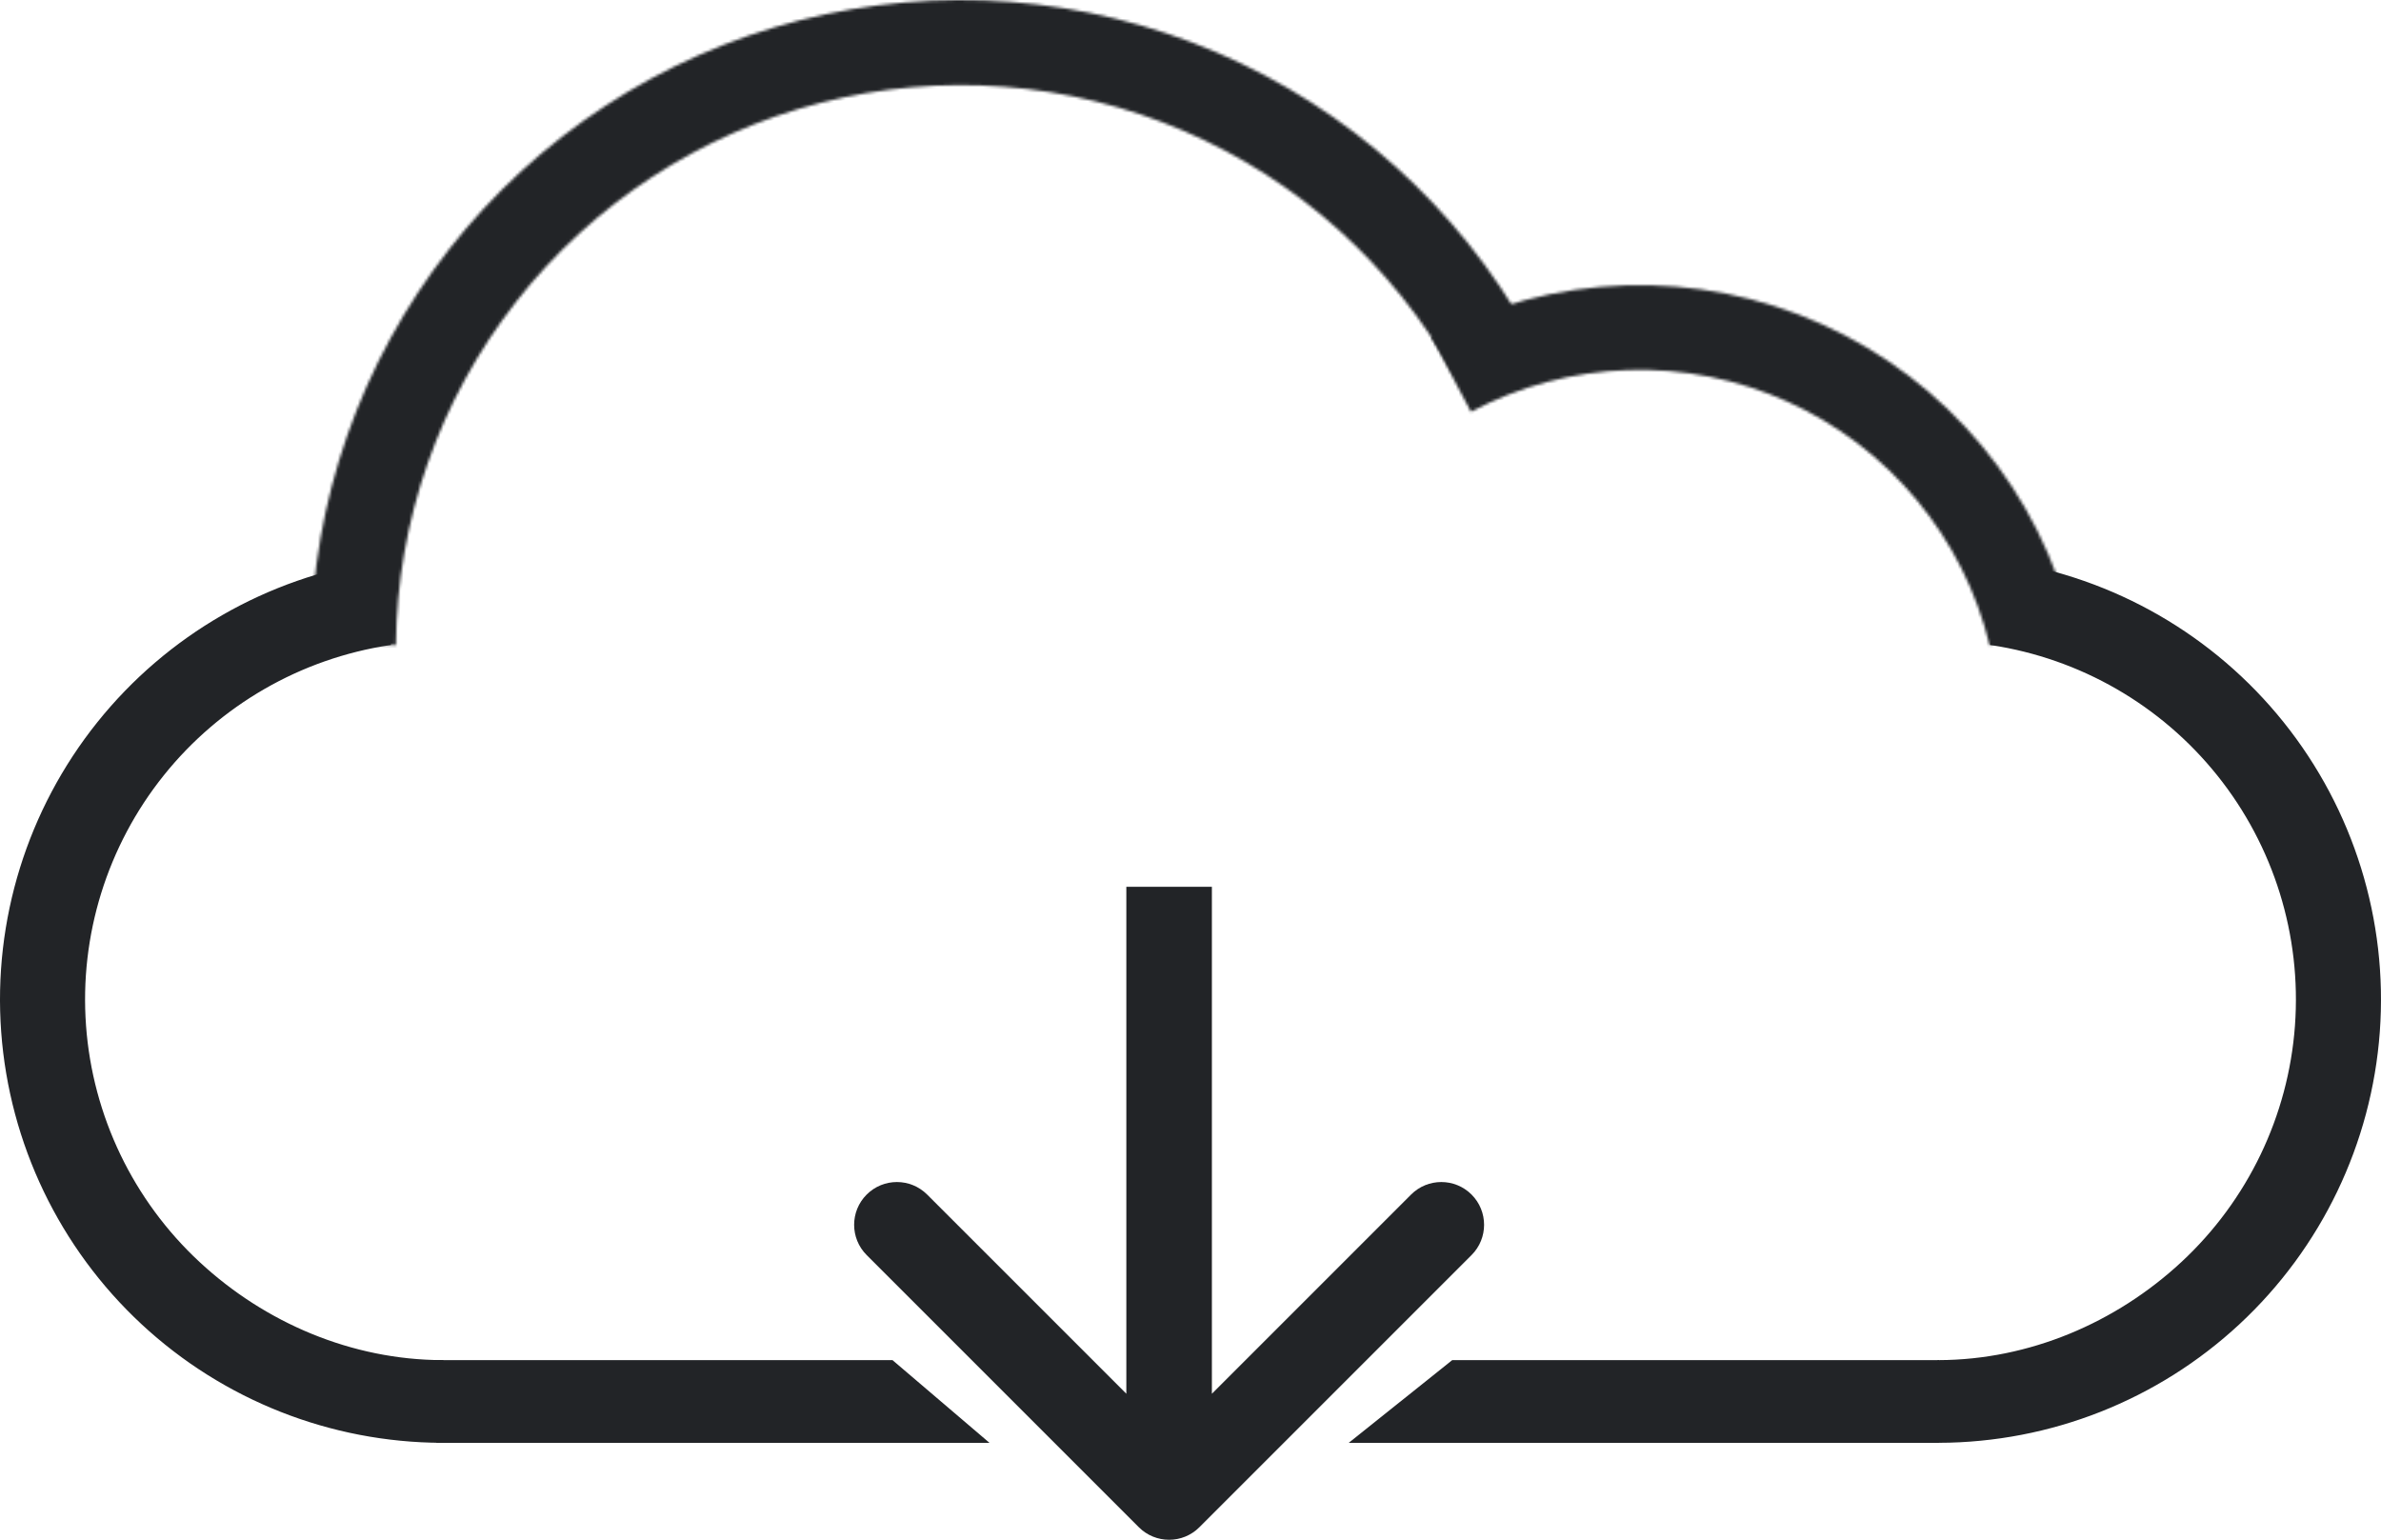
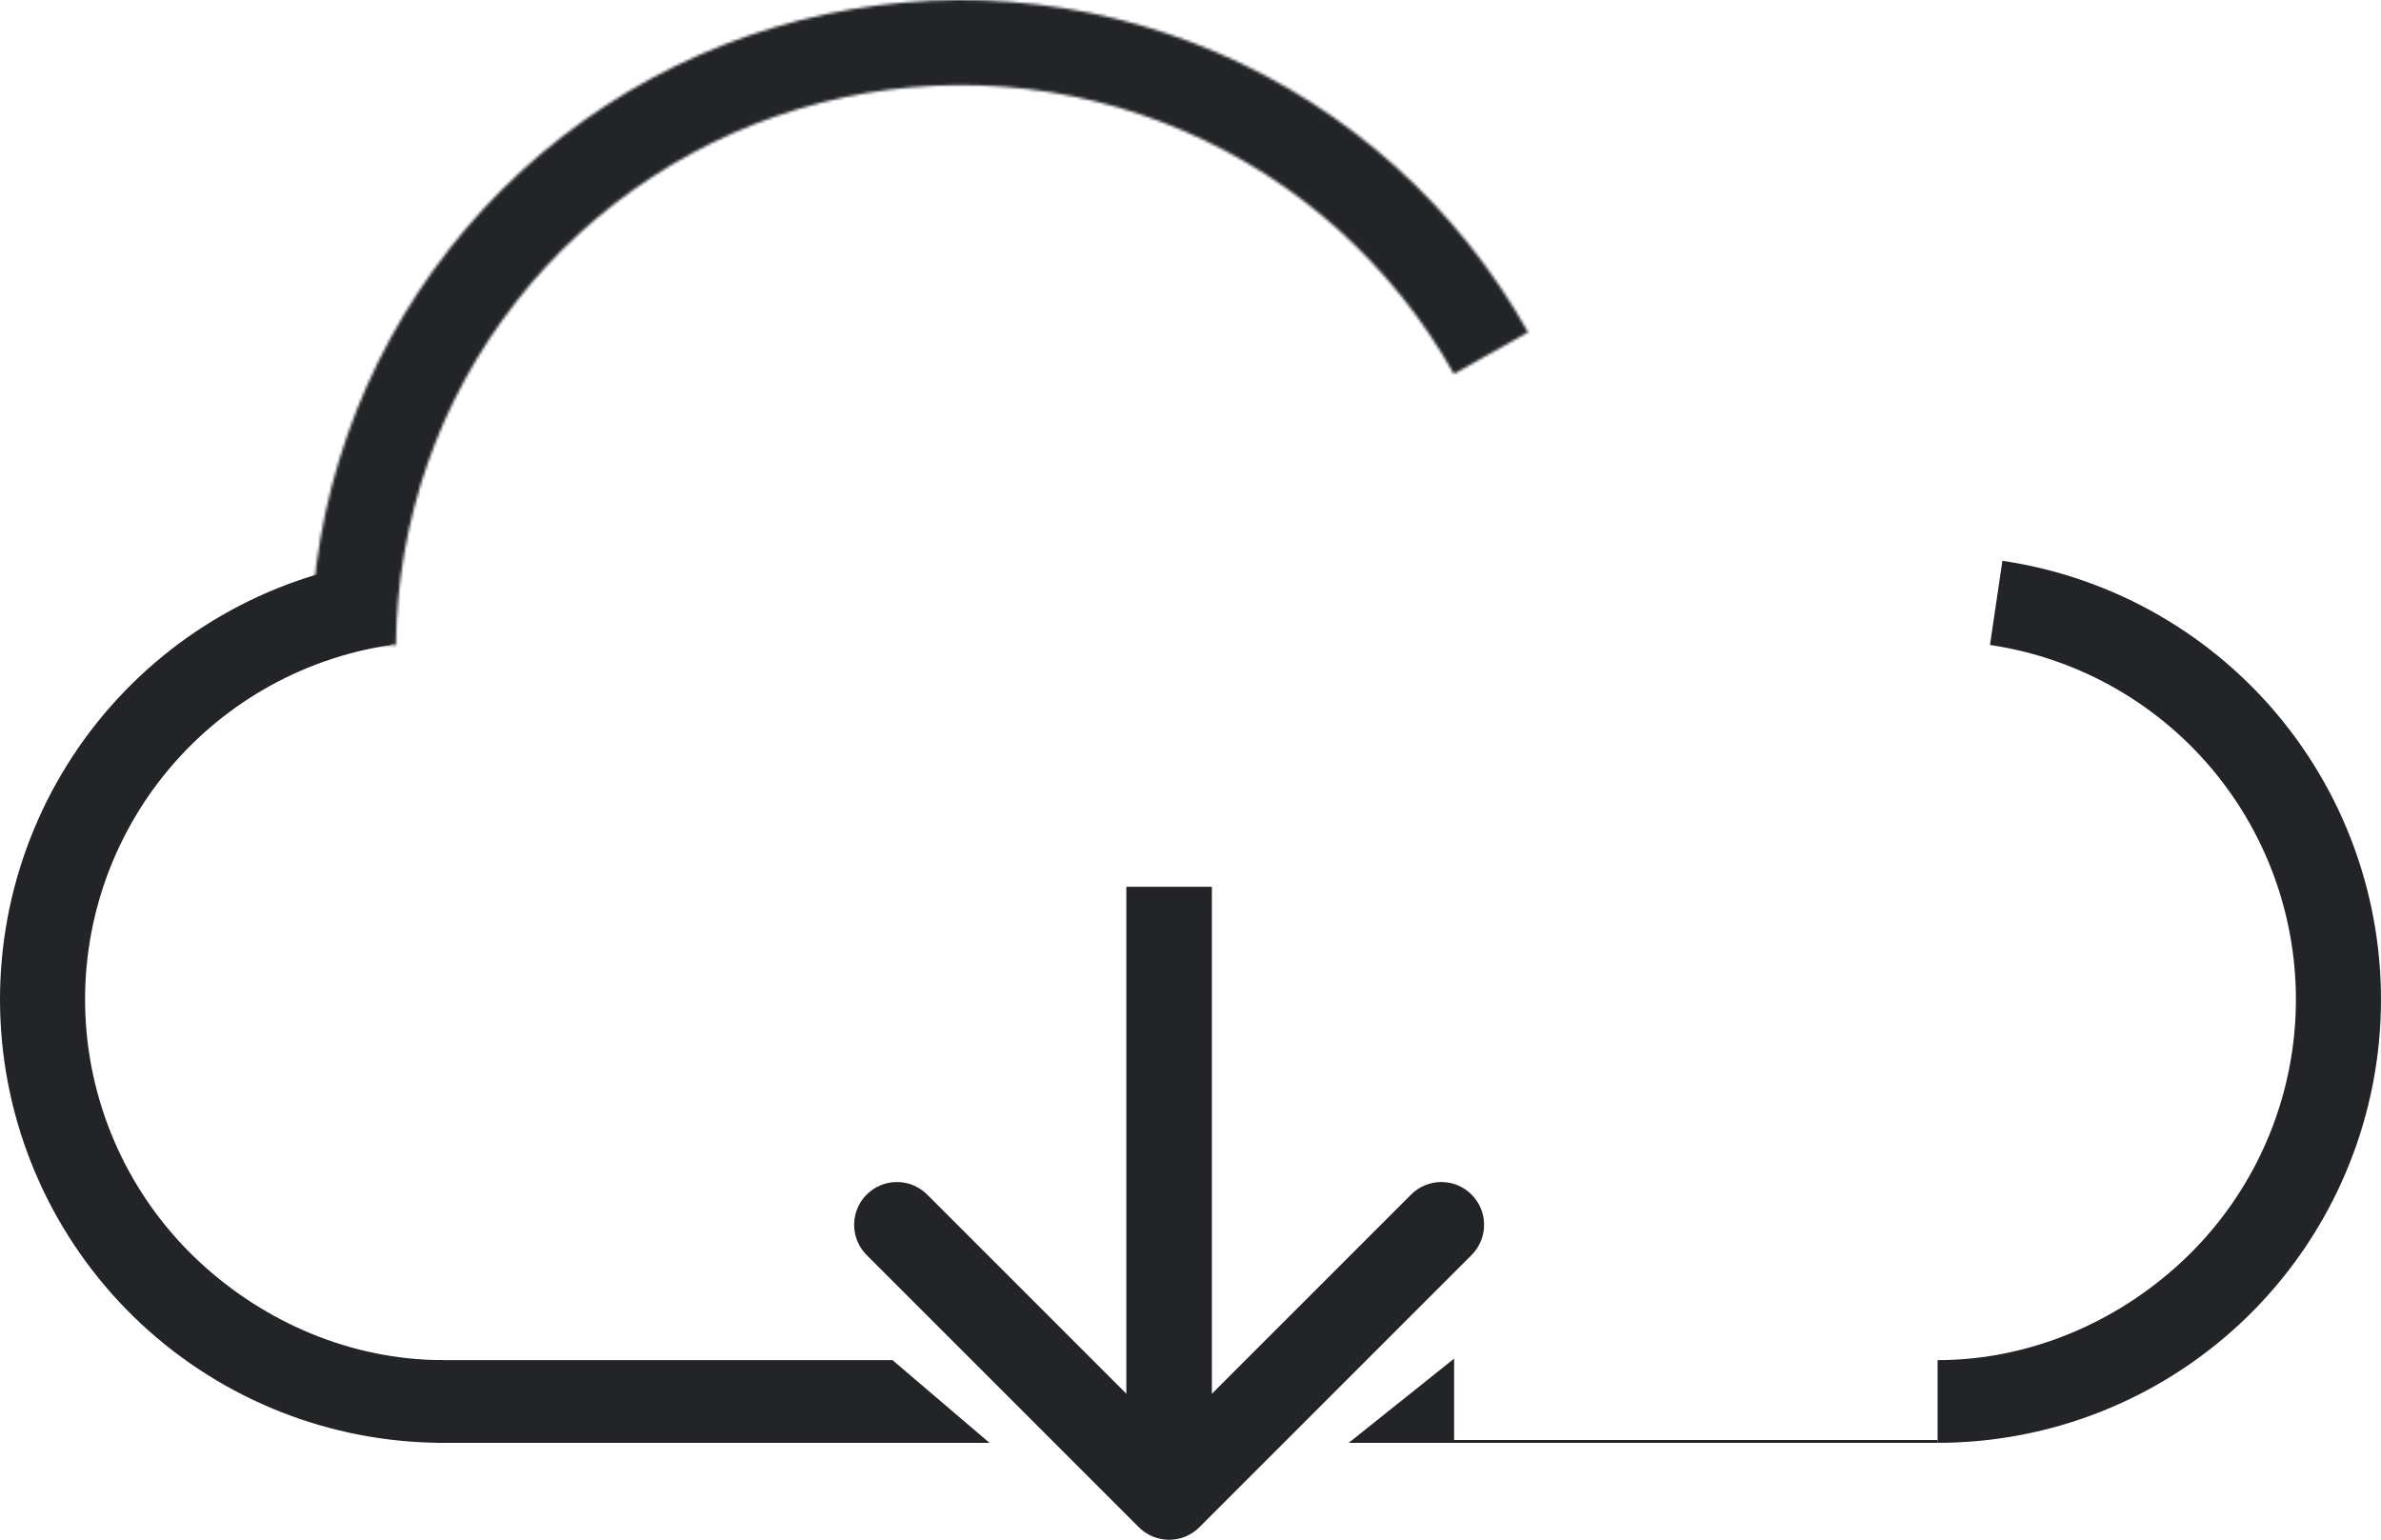
<svg xmlns="http://www.w3.org/2000/svg" width="835" height="540" viewBox="0 0 835 540" fill="none">
  <path d="M702.65 197.24C741.176 203.06 776.105 223.178 800.472 253.598C824.943 284.147 836.949 322.824 834.081 361.86C831.212 400.897 813.68 437.403 785.006 464.047C756.455 490.577 718.961 505.372 679.998 505.497V477.496C711.688 477.362 742.167 464.492 765.378 442.924C788.718 421.236 802.989 391.522 805.324 359.747C807.659 327.972 797.886 296.49 777.967 271.624C758.153 246.888 729.758 230.521 698.435 225.766L702.65 197.24Z" fill="#222427" stroke="#222427" />
  <path d="M132.348 197.24C93.822 203.06 58.892 223.178 34.526 253.598C10.055 284.147 -1.951 322.824 0.917 361.86C3.786 400.897 21.318 437.403 49.992 464.047C78.543 490.577 116.037 505.372 155 505.497V477.496C123.31 477.362 92.831 464.492 69.619 442.924C46.28 421.236 32.009 391.522 29.674 359.747C27.339 327.972 37.112 296.49 57.031 271.624C76.845 246.888 105.24 230.521 136.563 225.766L132.348 197.24Z" fill="#222427" stroke="#222427" />
  <mask id="path-3-inside-1_713_39" fill="white">
-     <path d="M726.631 219.338C721.044 196.229 710.249 174.703 695.07 156.404C679.891 138.105 660.73 123.517 639.052 113.756C617.373 103.994 593.75 99.317 569.987 100.081C546.225 100.845 522.951 107.03 501.944 118.164L515.857 144.413C532.863 135.399 551.705 130.391 570.942 129.773C590.18 129.154 609.304 132.941 626.854 140.844C644.404 148.747 659.916 160.556 672.204 175.37C684.493 190.185 693.232 207.612 697.756 226.32L726.631 219.338Z" />
-   </mask>
-   <path d="M726.631 219.338C721.044 196.229 710.249 174.703 695.07 156.404C679.891 138.105 660.73 123.517 639.052 113.756C617.373 103.994 593.75 99.317 569.987 100.081C546.225 100.845 522.951 107.03 501.944 118.164L515.857 144.413C532.863 135.399 551.705 130.391 570.942 129.773C590.18 129.154 609.304 132.941 626.854 140.844C644.404 148.747 659.916 160.556 672.204 175.37C684.493 190.185 693.232 207.612 697.756 226.32L726.631 219.338Z" fill="#222427" stroke="#222427" stroke-width="2" mask="url(#path-3-inside-1_713_39)" />
+     </mask>
  <mask id="path-4-inside-2_713_39" fill="white">
    <path d="M535.895 116.532C511.319 72.682 472.942 38.182 426.731 18.4C380.521 -1.383 329.068 -5.341 280.376 7.143C231.684 19.627 188.482 47.853 157.49 87.429C126.499 127.006 109.455 175.715 109.009 225.98L138.852 226.244C139.239 182.558 154.052 140.225 180.987 105.829C207.922 71.433 245.469 46.902 287.788 36.052C330.106 25.202 374.824 28.641 414.986 45.835C455.148 63.028 488.502 93.012 509.861 131.123L535.895 116.532Z" />
  </mask>
  <path d="M535.895 116.532C511.319 72.682 472.942 38.182 426.731 18.4C380.521 -1.383 329.068 -5.341 280.376 7.143C231.684 19.627 188.482 47.853 157.49 87.429C126.499 127.006 109.455 175.715 109.009 225.98L138.852 226.244C139.239 182.558 154.052 140.225 180.987 105.829C207.922 71.433 245.469 46.902 287.788 36.052C330.106 25.202 374.824 28.641 414.986 45.835C455.148 63.028 488.502 93.012 509.861 131.123L535.895 116.532Z" fill="#222427" stroke="#222427" stroke-width="2" mask="url(#path-4-inside-2_713_39)" />
  <path d="M399.394 535.607C405.251 541.464 414.749 541.464 420.607 535.607L516.066 440.147C521.924 434.289 521.924 424.792 516.066 418.934C510.208 413.076 500.711 413.076 494.853 418.934L410 503.787L325.147 418.934C319.29 413.076 309.792 413.076 303.934 418.934C298.076 424.792 298.076 434.289 303.934 440.147L399.394 535.607ZM410 311L395 311L395 525L410 525L425 525L425 311L410 311Z" fill="#222427" />
  <path d="M312.816 477.5L345.643 505.5H153.5V477.5H312.816Z" fill="#222427" stroke="#222427" />
-   <path d="M509.452 477.5L474.424 505.5H679.498V477.5H509.452Z" fill="#222427" stroke="#222427" />
+   <path d="M509.452 477.5L474.424 505.5H679.498H509.452Z" fill="#222427" stroke="#222427" />
</svg>